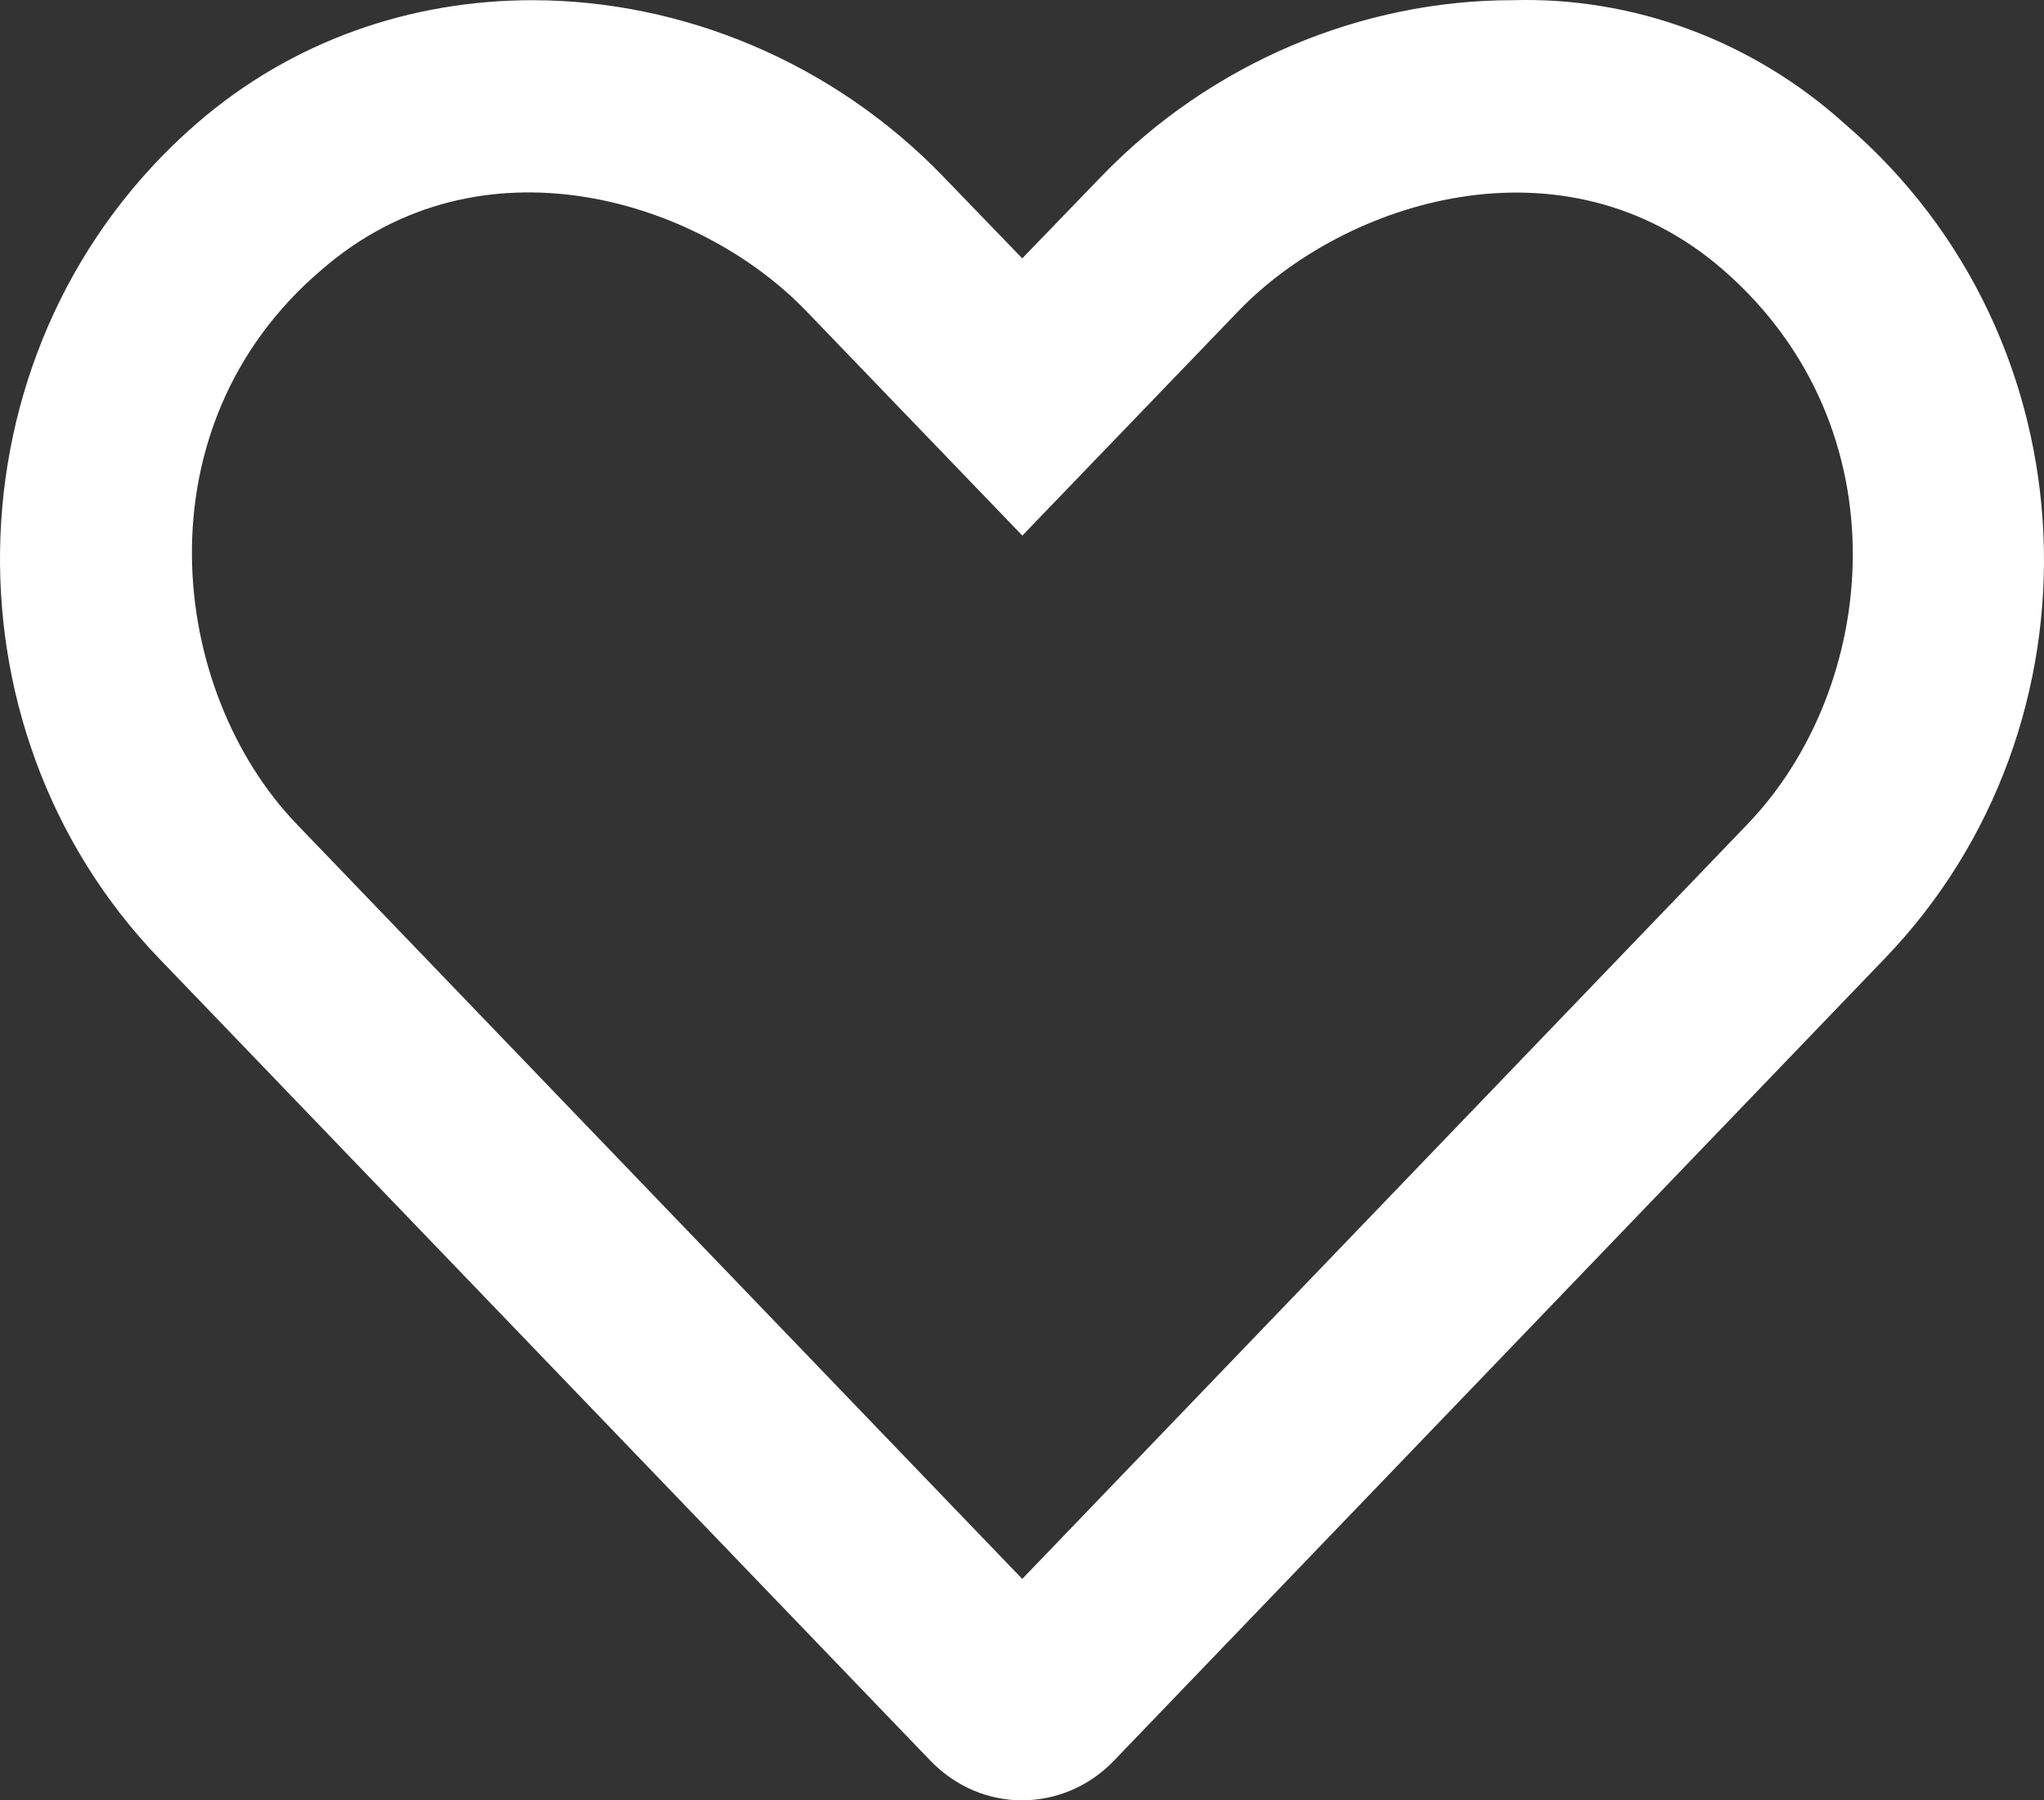
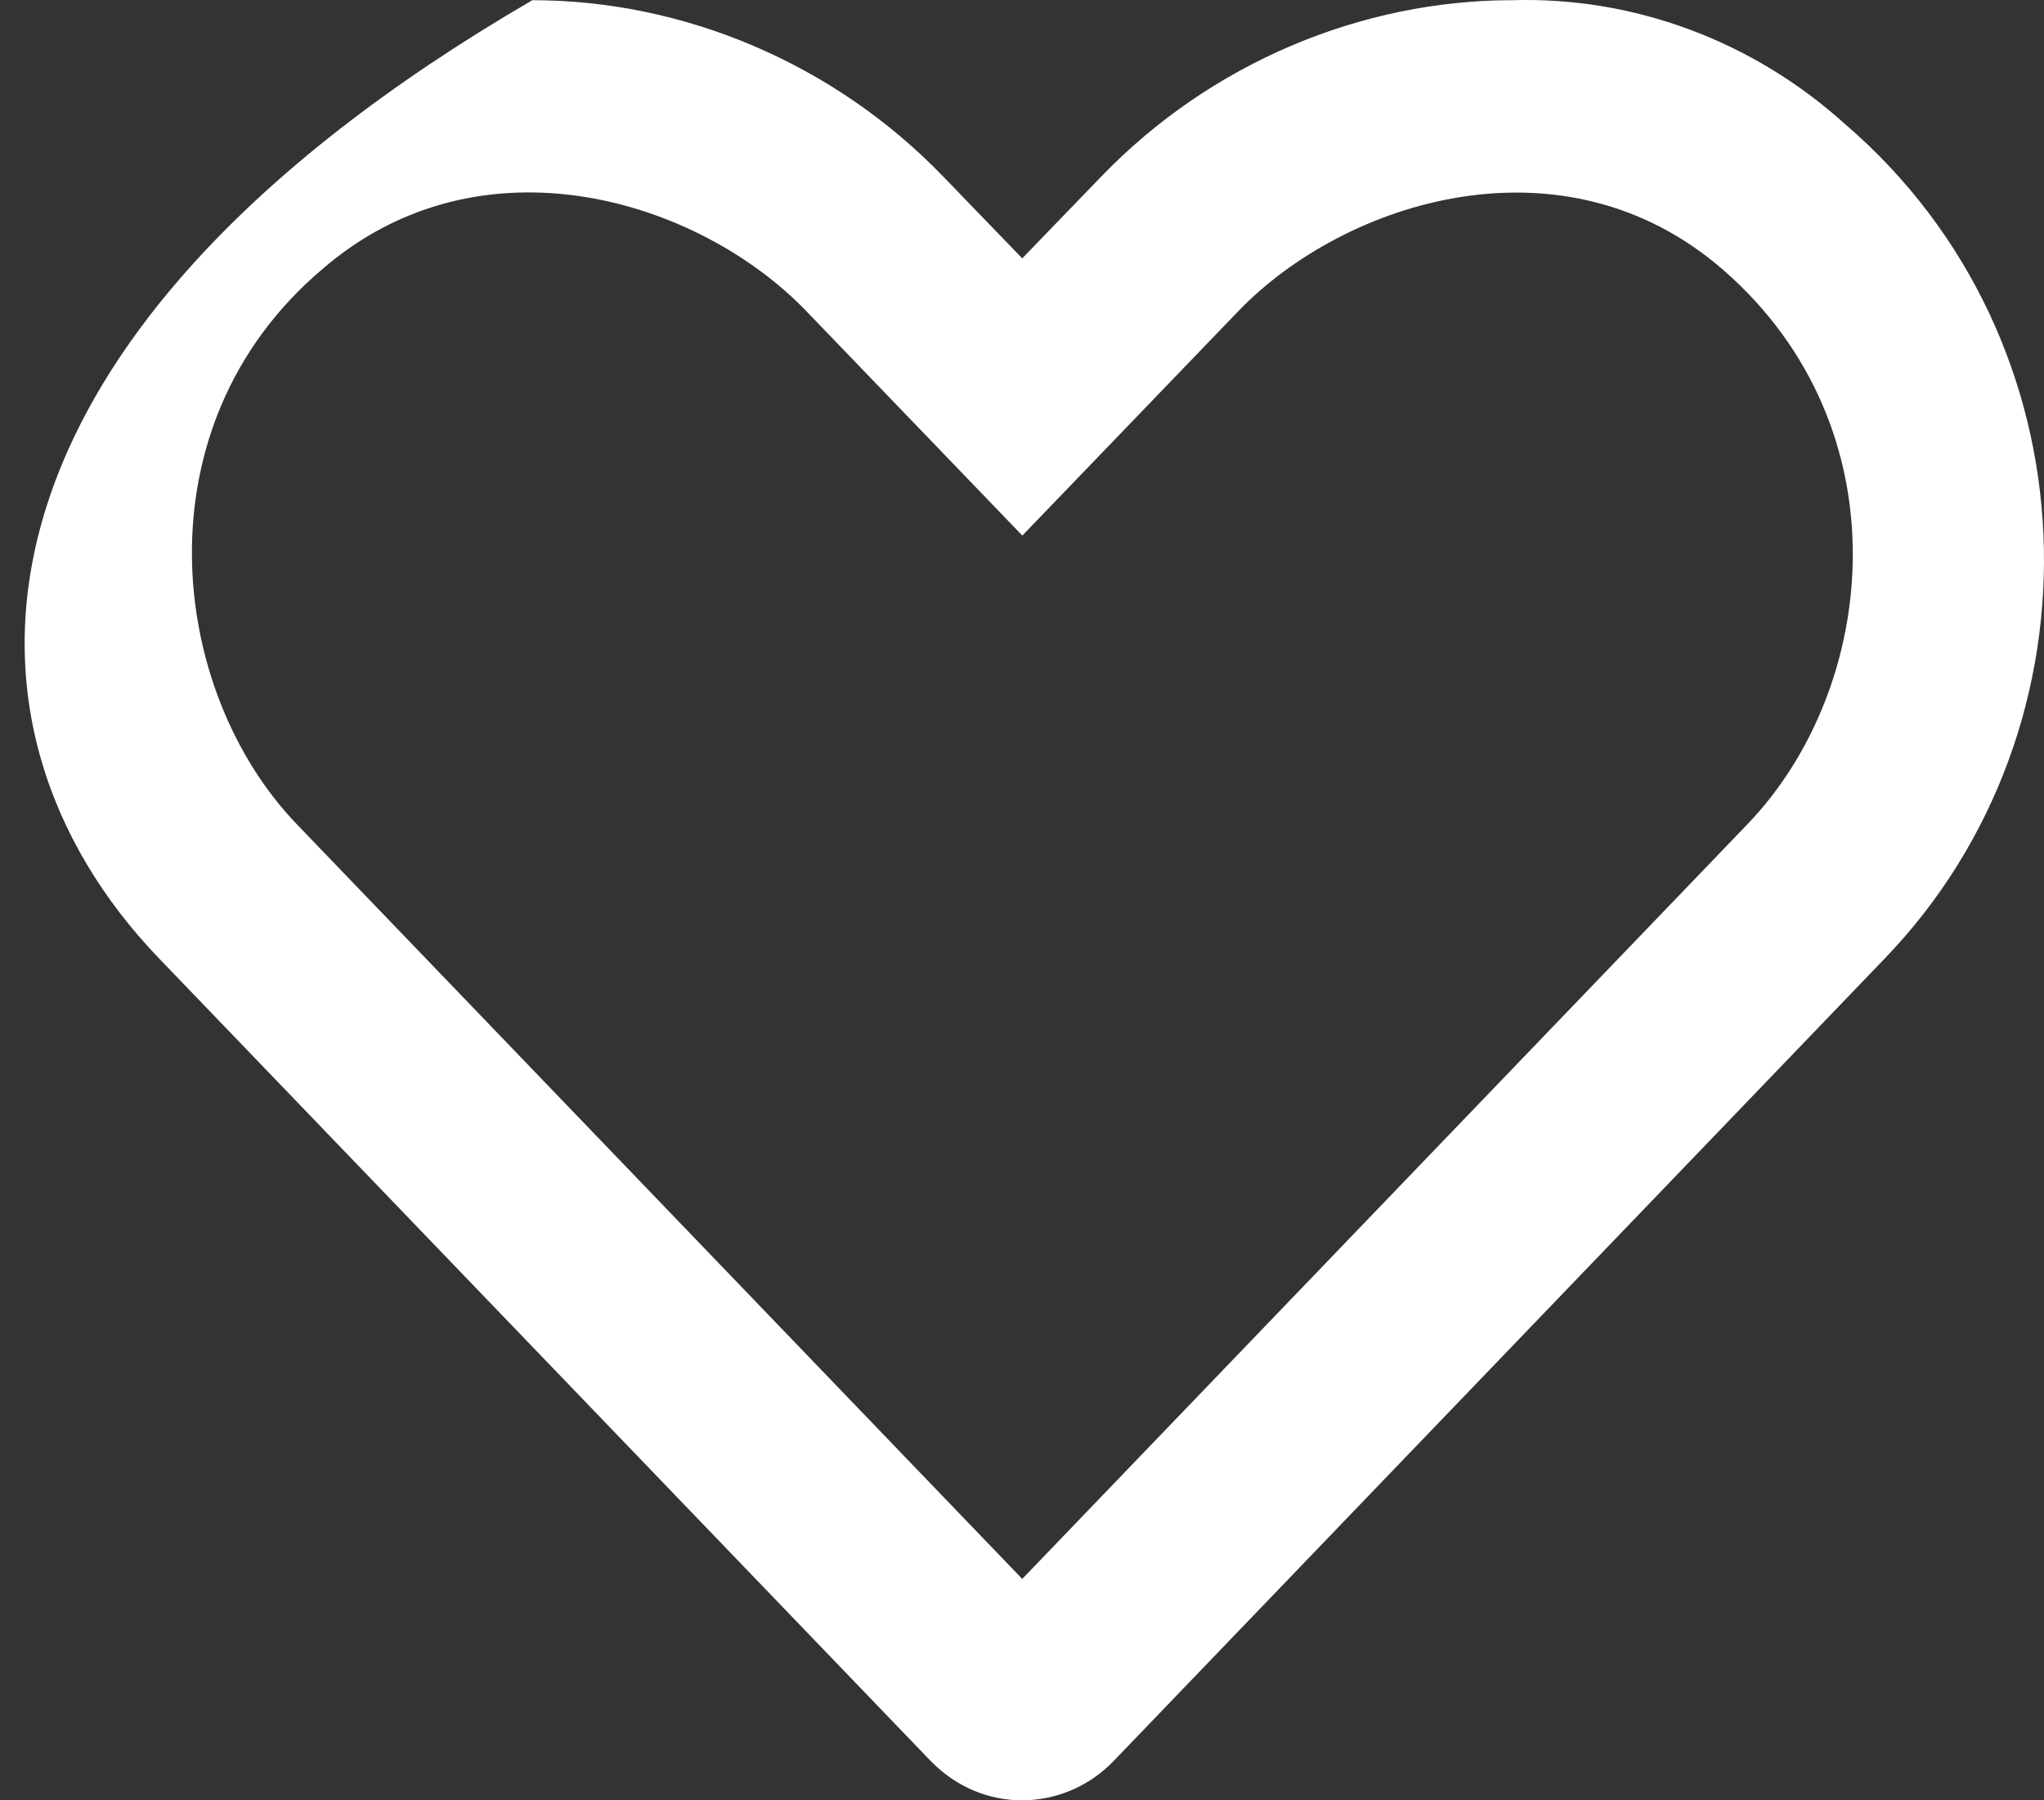
<svg xmlns="http://www.w3.org/2000/svg" id="Untitled-P%E1gina%201" viewBox="0 0 42 37" style="background-color:#ffffff00" version="1.1" xml:space="preserve" x="0px" y="0px" width="42px" height="37px">
  <rect x="0" y="0" width="42" height="37" fill="#333333" stroke="none" />
  <g>
-     <path id="8664909_heart_like_icon" d="M 35.905 16.941 L 21.005 32.45 L 6.1 16.941 C 3.455 14.191 2.828 8.766 6.602 5.55 C 9.876 2.697 14.363 4.104 16.563 6.389 L 21.007 11.007 L 25.451 6.389 C 27.619 4.138 32.118 2.682 35.412 5.55 C 39.146 8.807 38.605 14.134 35.905 16.941 L 35.905 16.941 ZM 37.915 2.553 C 36.003 0.824 33.55 -0.07 31.072 0.004 C 27.996 0.004 24.892 1.276 22.621 3.636 L 21.005 5.31 L 19.389 3.636 C 17.116 1.276 14.014 0.004 10.938 0.004 C 8.46 0.004 6.009 0.824 4.024 2.553 C -1.074 6.995 -1.33 14.915 3.267 19.696 L 19.119 36.187 C 19.643 36.727 20.316 37 20.997 37 C 21.68 37 22.366 36.73 22.885 36.19 L 38.728 19.699 C 43.339 14.91 43.084 6.991 37.915 2.553 L 37.915 2.553 Z" fill="#ffffff" />
+     <path id="8664909_heart_like_icon" d="M 35.905 16.941 L 21.005 32.45 L 6.1 16.941 C 3.455 14.191 2.828 8.766 6.602 5.55 C 9.876 2.697 14.363 4.104 16.563 6.389 L 21.007 11.007 L 25.451 6.389 C 27.619 4.138 32.118 2.682 35.412 5.55 C 39.146 8.807 38.605 14.134 35.905 16.941 L 35.905 16.941 ZM 37.915 2.553 C 36.003 0.824 33.55 -0.07 31.072 0.004 C 27.996 0.004 24.892 1.276 22.621 3.636 L 21.005 5.31 L 19.389 3.636 C 17.116 1.276 14.014 0.004 10.938 0.004 C -1.074 6.995 -1.33 14.915 3.267 19.696 L 19.119 36.187 C 19.643 36.727 20.316 37 20.997 37 C 21.68 37 22.366 36.73 22.885 36.19 L 38.728 19.699 C 43.339 14.91 43.084 6.991 37.915 2.553 L 37.915 2.553 Z" fill="#ffffff" />
  </g>
</svg>